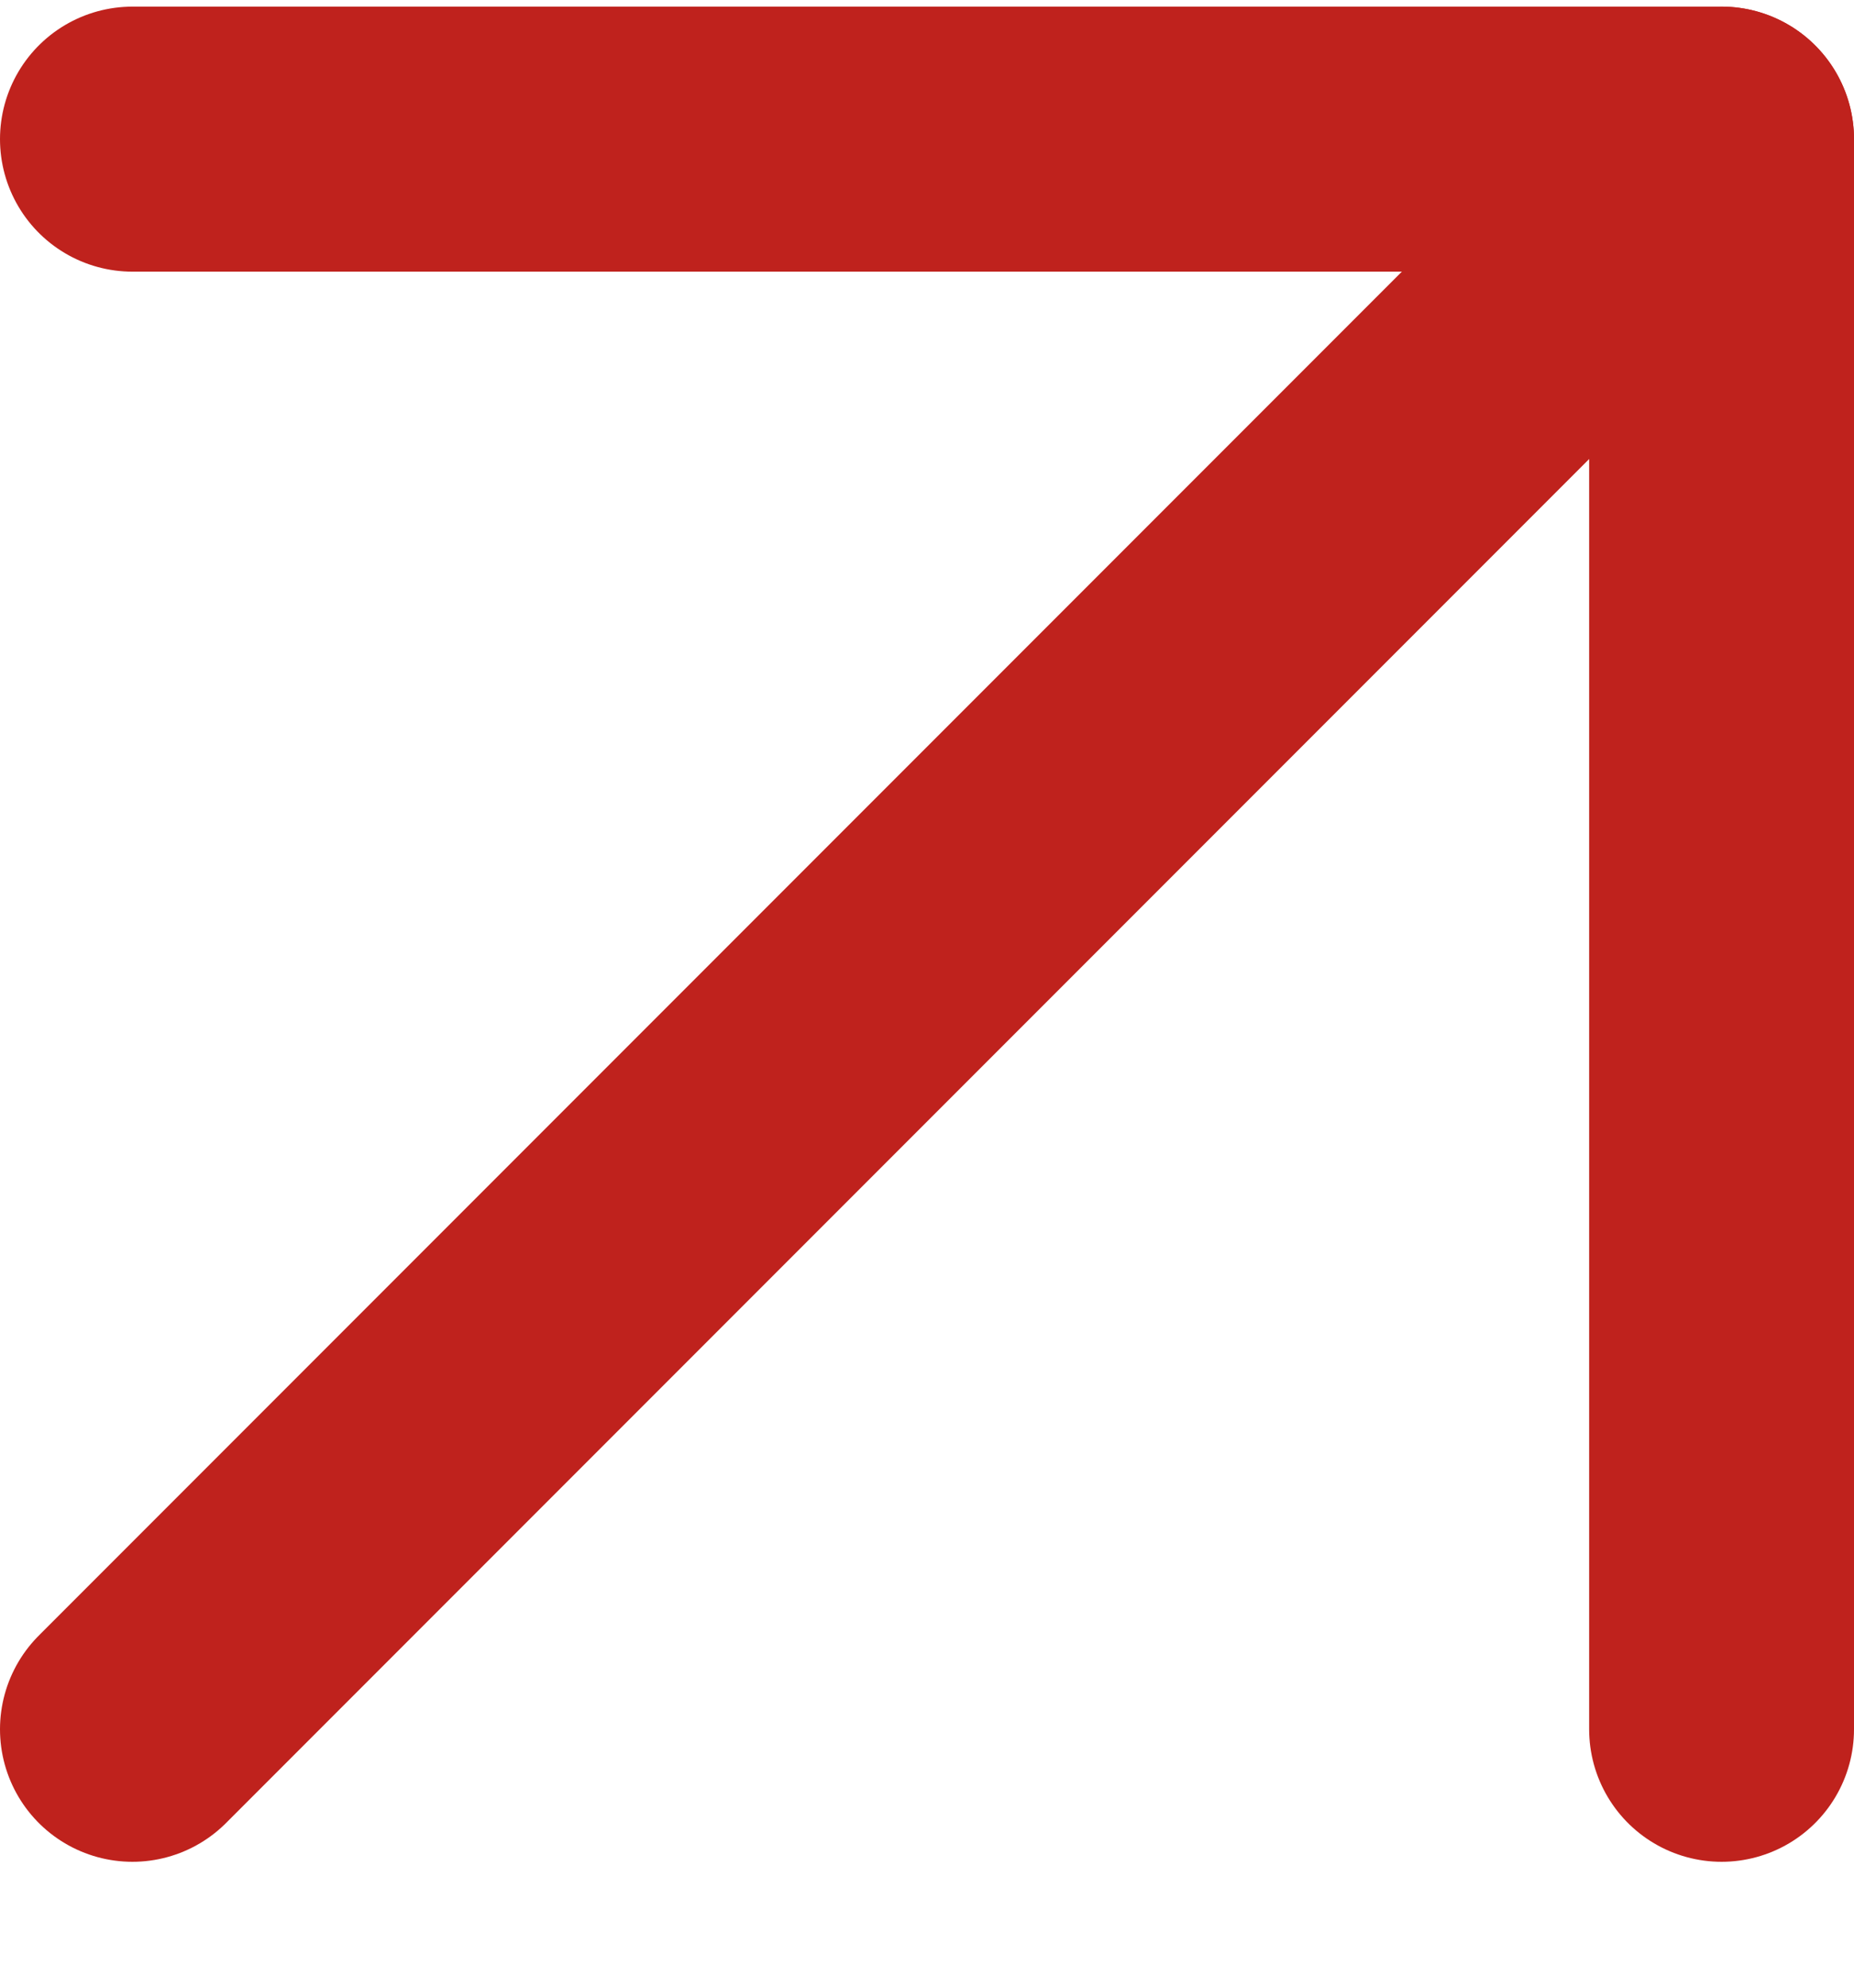
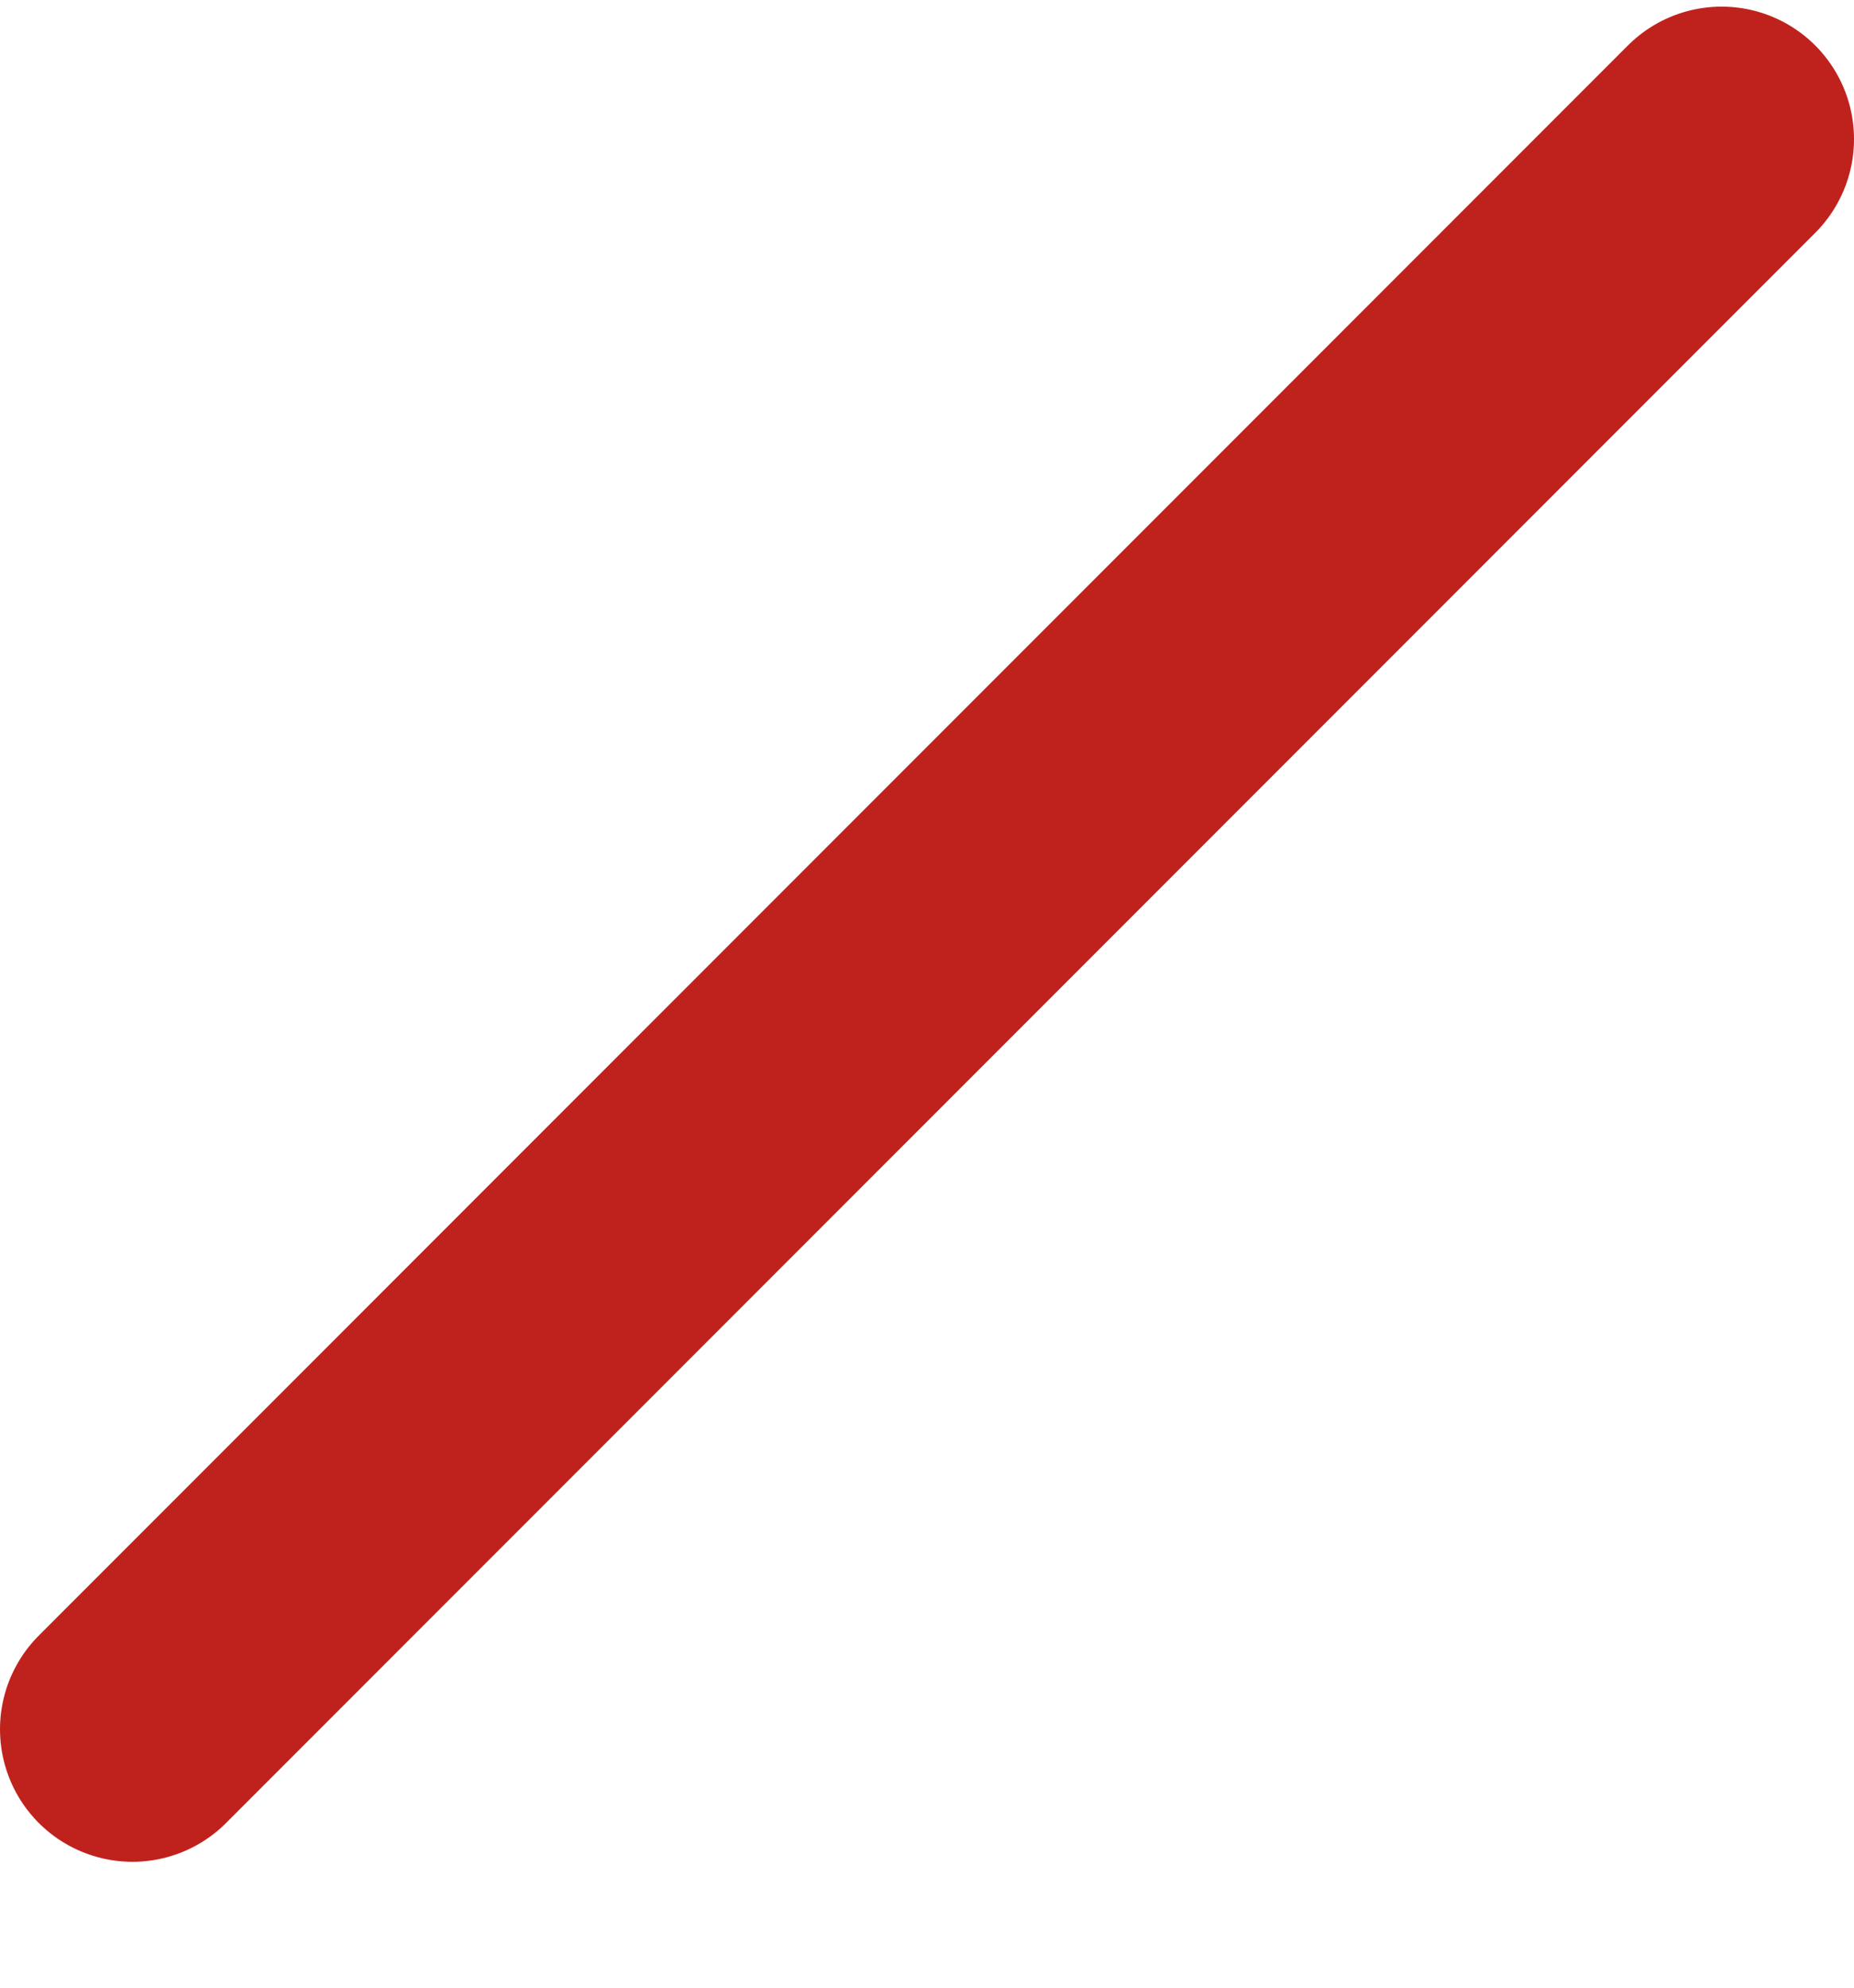
<svg xmlns="http://www.w3.org/2000/svg" width="14" height="15" viewBox="0 0 14 15" fill="none">
  <path d="M1 13.05L13 1.05" stroke="#BF221D" stroke-width="2" stroke-linecap="round" stroke-linejoin="round" />
-   <path d="M1 1.05H13V13.05" stroke="#BF221D" stroke-width="2" stroke-linecap="round" stroke-linejoin="round" />
</svg>